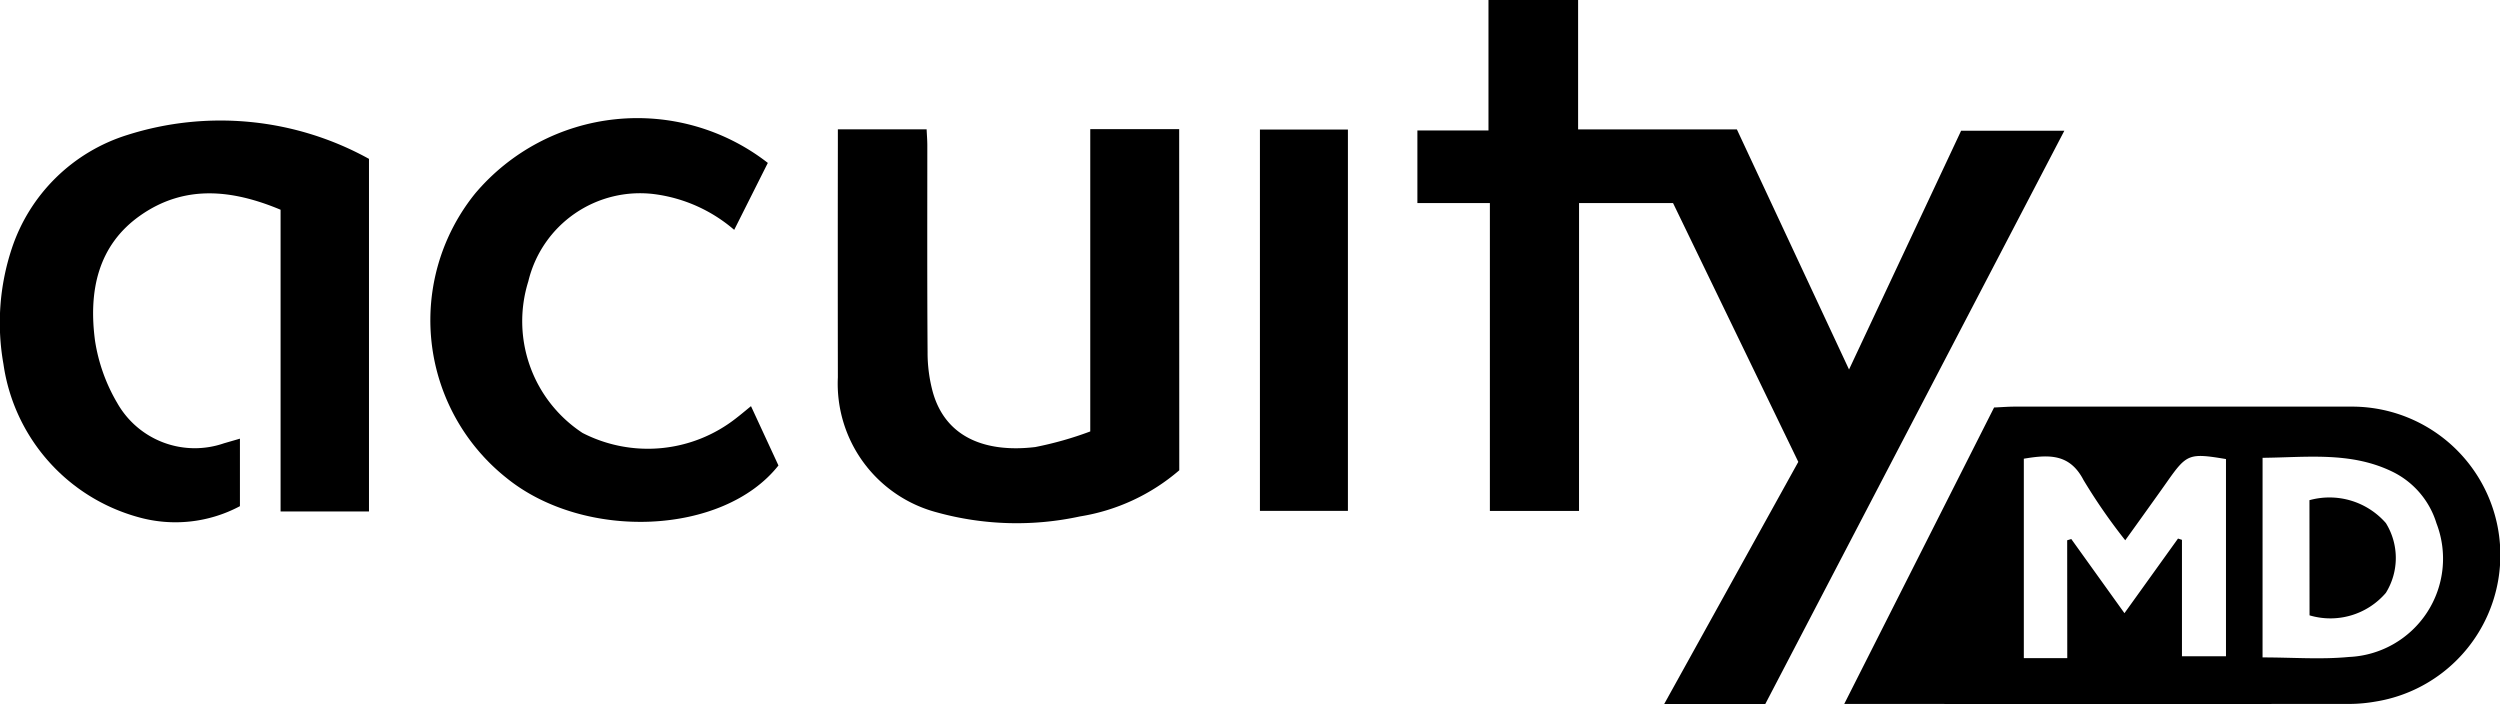
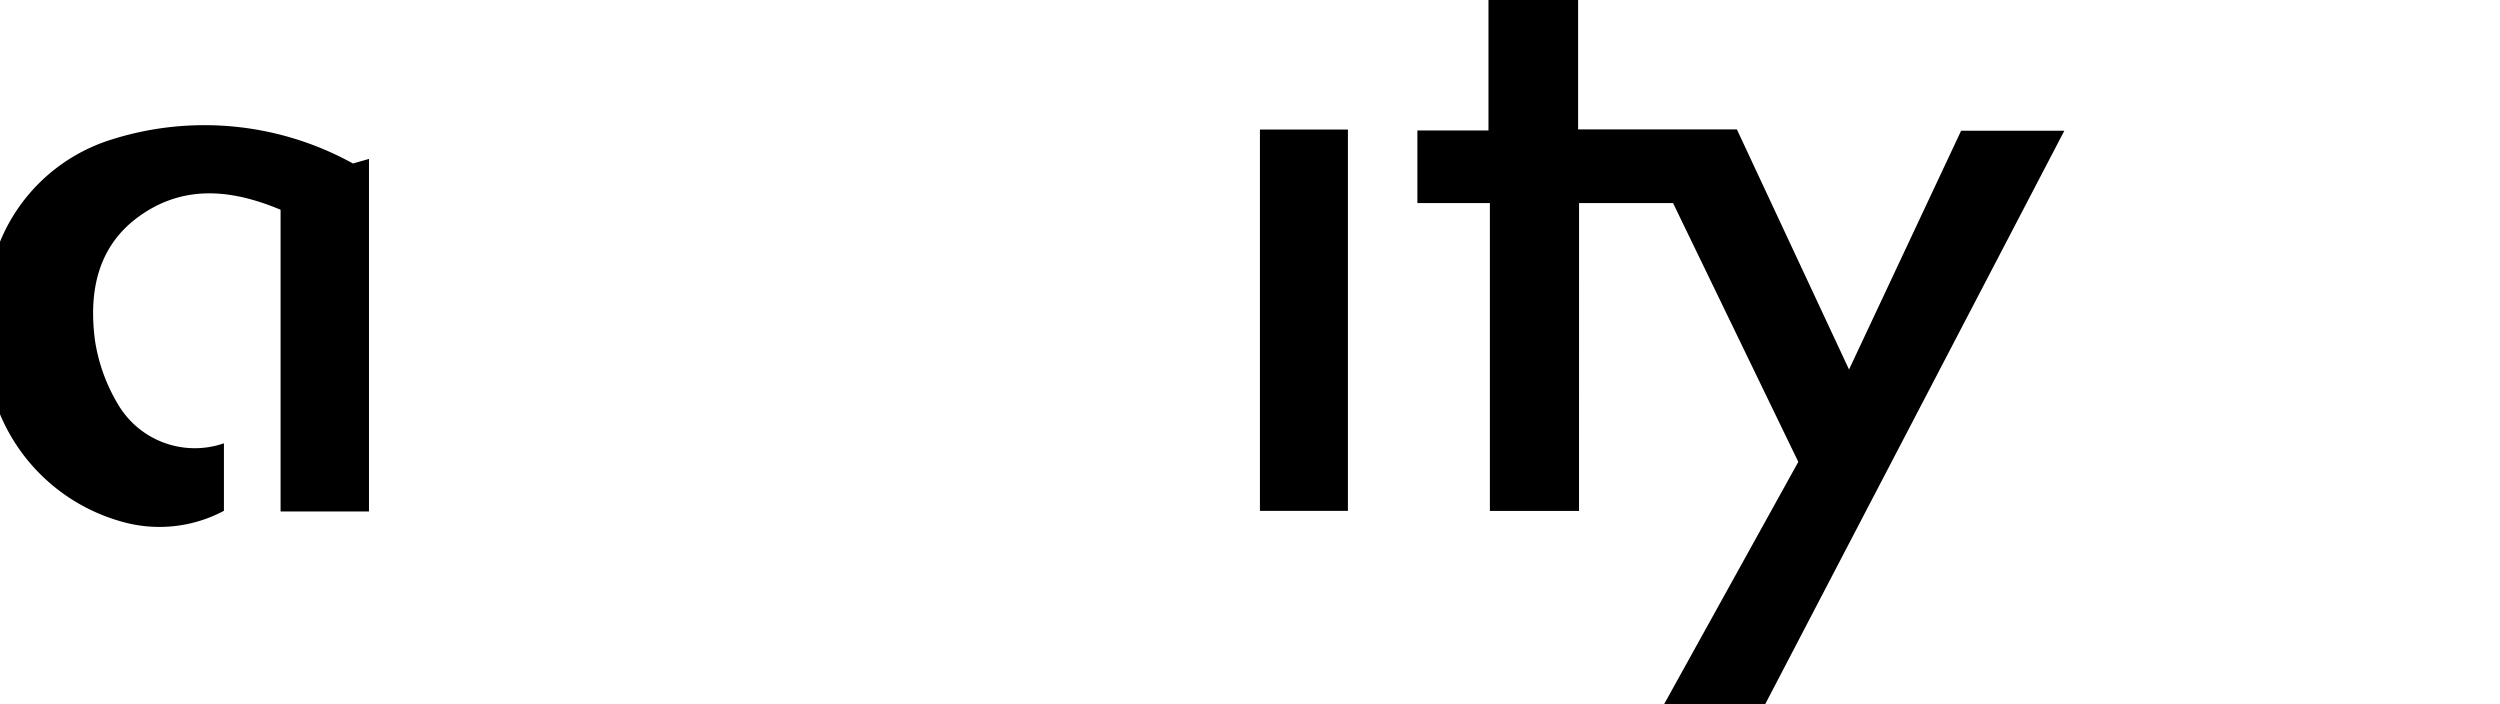
<svg xmlns="http://www.w3.org/2000/svg" width="112.044" height="31.56" viewBox="0 0 112.044 31.56">
  <defs>
    <style>.a{clip-path:url(#a);}</style>
    <clipPath id="a">
      <rect width="112.044" height="31.56" />
    </clipPath>
  </defs>
  <g class="a">
    <path d="M1817.669,22.9h-3.995V9.1h-3.249V5.847h3.186V0h4.017V5.8h7.116l5.026,10.76,5.023-10.7h4.626l-13.41,25.706h-4.531l6.018-10.866-5.614-11.6h-4.212Z" transform="translate(-1746.901)" />
-     <path d="M2355.571,532.555l6.717-13.289c.354-.015.638-.039.923-.039q7.586,0,15.172,0a6.652,6.652,0,0,1,.97,13.224,6.9,6.9,0,0,1-1.069.1q-10.894.009-21.788,0h-.926m9.994-7.334.184-.056,2.383,3.323,2.4-3.344.177.058v5.217h1.973v-8.838c-1.655-.276-1.759-.234-2.641,1.02q-.29.412-.583.82c-.409.573-.819,1.146-1.291,1.8a25.521,25.521,0,0,1-1.87-2.7c-.618-1.188-1.548-1.145-2.675-.956V530.5h1.947Zm8.756,5.25c1.349,0,2.619.1,3.868-.02a4.41,4.41,0,0,0,3.926-5.993,3.808,3.808,0,0,0-2.01-2.328c-1.85-.886-3.807-.624-5.783-.605Z" transform="translate(-2272.918 -501.003)" />
-     <path d="M16.537,155.208v15.8H12.575V157.486c-2.173-.91-4.294-1.129-6.265.242-1.949,1.356-2.341,3.438-2.052,5.626a7.853,7.853,0,0,0,1,2.8,3.993,3.993,0,0,0,4.778,1.8l.717-.208v3.025a6.139,6.139,0,0,1-4.552.493,8.338,8.338,0,0,1-6.046-6.859,10.573,10.573,0,0,1,.37-5.17,7.945,7.945,0,0,1,5.182-5.1,13.763,13.763,0,0,1,10.83,1.071" transform="translate(0 -148.086)" />
-     <path d="M1085.542,180.239a9,9,0,0,1-4.45,2.068,13.394,13.394,0,0,1-6.4-.178,5.964,5.964,0,0,1-4.451-6.054q-.007-5.212,0-10.424v-.692h3.978c.01.232.031.483.031.735,0,3.091-.01,6.182.012,9.273a6.747,6.747,0,0,0,.234,1.767c.584,2.08,2.428,2.722,4.591,2.464a15.639,15.639,0,0,0,2.466-.7V164.95h3.985Z" transform="translate(-1032.69 -159.162)" />
-     <path d="M564.492,152.936l-1.507,3a6.82,6.82,0,0,0-3.567-1.6,5.148,5.148,0,0,0-5.66,3.907,5.988,5.988,0,0,0,2.429,6.794,6.4,6.4,0,0,0,6.88-.657c.208-.159.407-.329.671-.543l1.23,2.658c-2.469,3.129-8.7,3.4-12.2.55A9.032,9.032,0,0,1,551.38,154.3a9.515,9.515,0,0,1,13.113-1.364" transform="translate(-530.08 -145.634)" />
+     <path d="M16.537,155.208v15.8H12.575V157.486c-2.173-.91-4.294-1.129-6.265.242-1.949,1.356-2.341,3.438-2.052,5.626a7.853,7.853,0,0,0,1,2.8,3.993,3.993,0,0,0,4.778,1.8v3.025a6.139,6.139,0,0,1-4.552.493,8.338,8.338,0,0,1-6.046-6.859,10.573,10.573,0,0,1,.37-5.17,7.945,7.945,0,0,1,5.182-5.1,13.763,13.763,0,0,1,10.83,1.071" transform="translate(0 -148.086)" />
    <rect width="3.943" height="17.09" transform="translate(56.467 5.806)" />
-     <path d="M2949.769,636.144a3.359,3.359,0,0,1,3.425,1.026,2.968,2.968,0,0,1,0,3.127,3.272,3.272,0,0,1-3.421,1.008Z" transform="translate(-2846.265 -613.727)" />
  </g>
</svg>